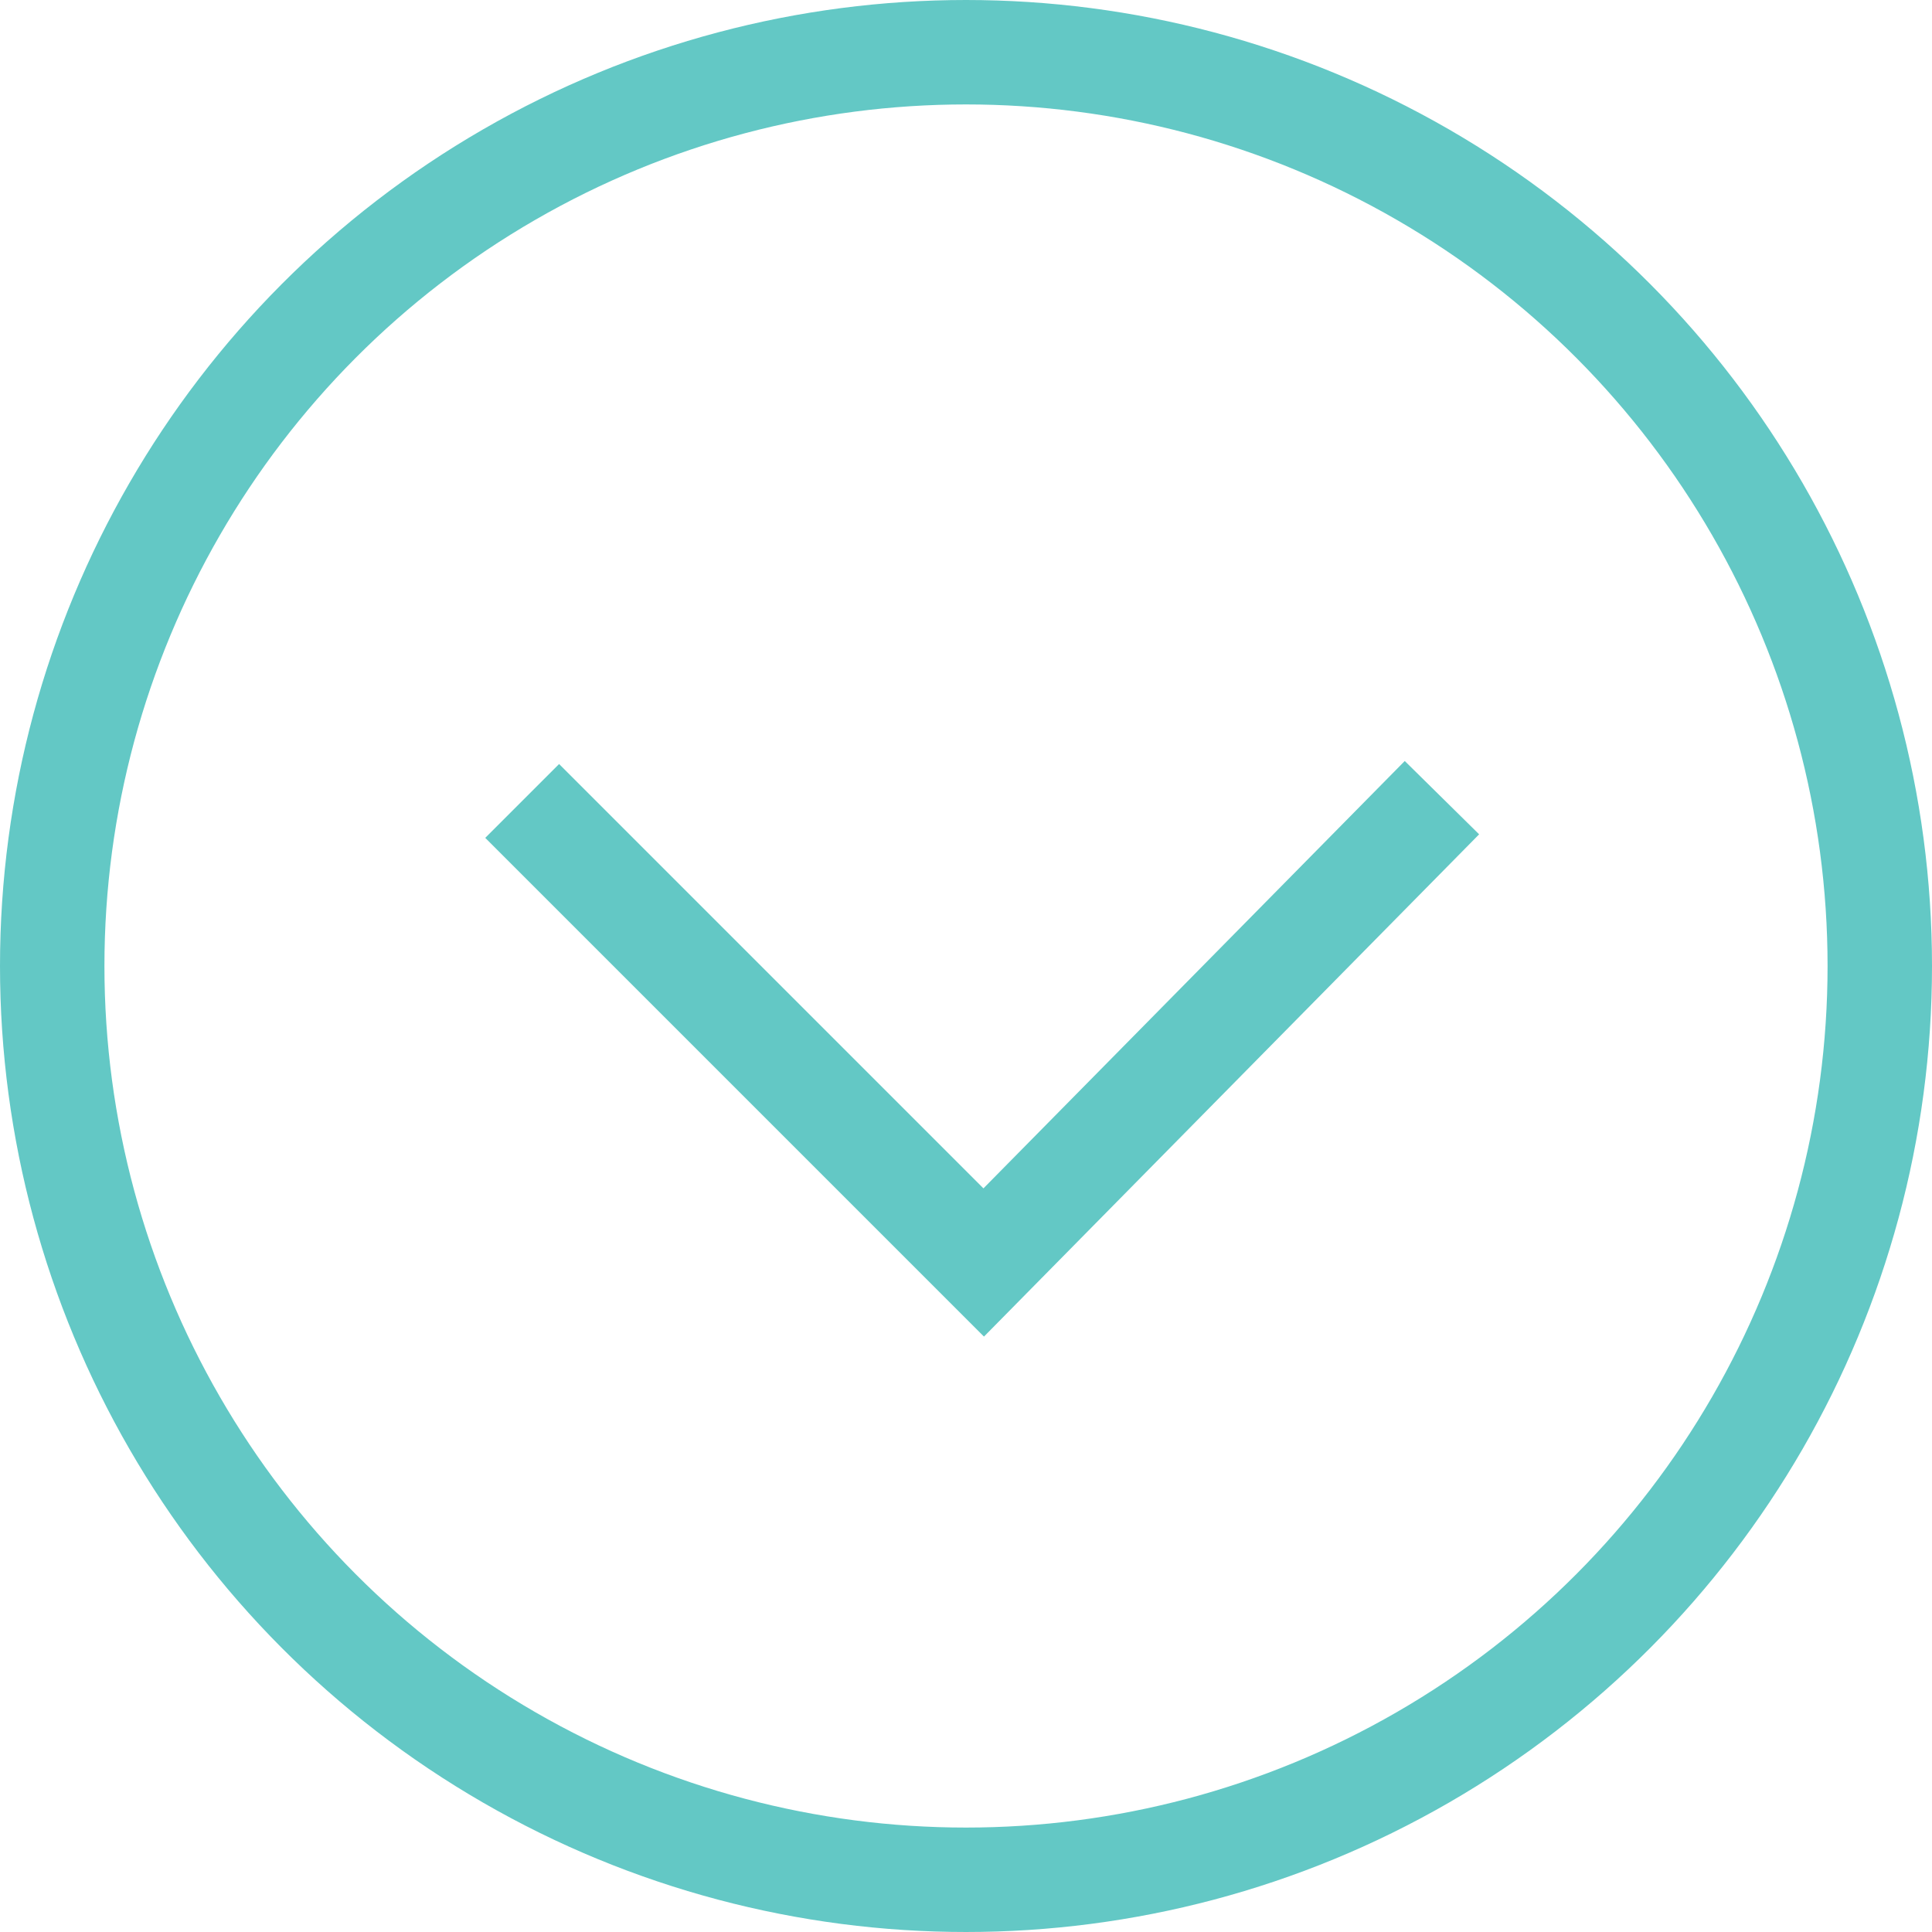
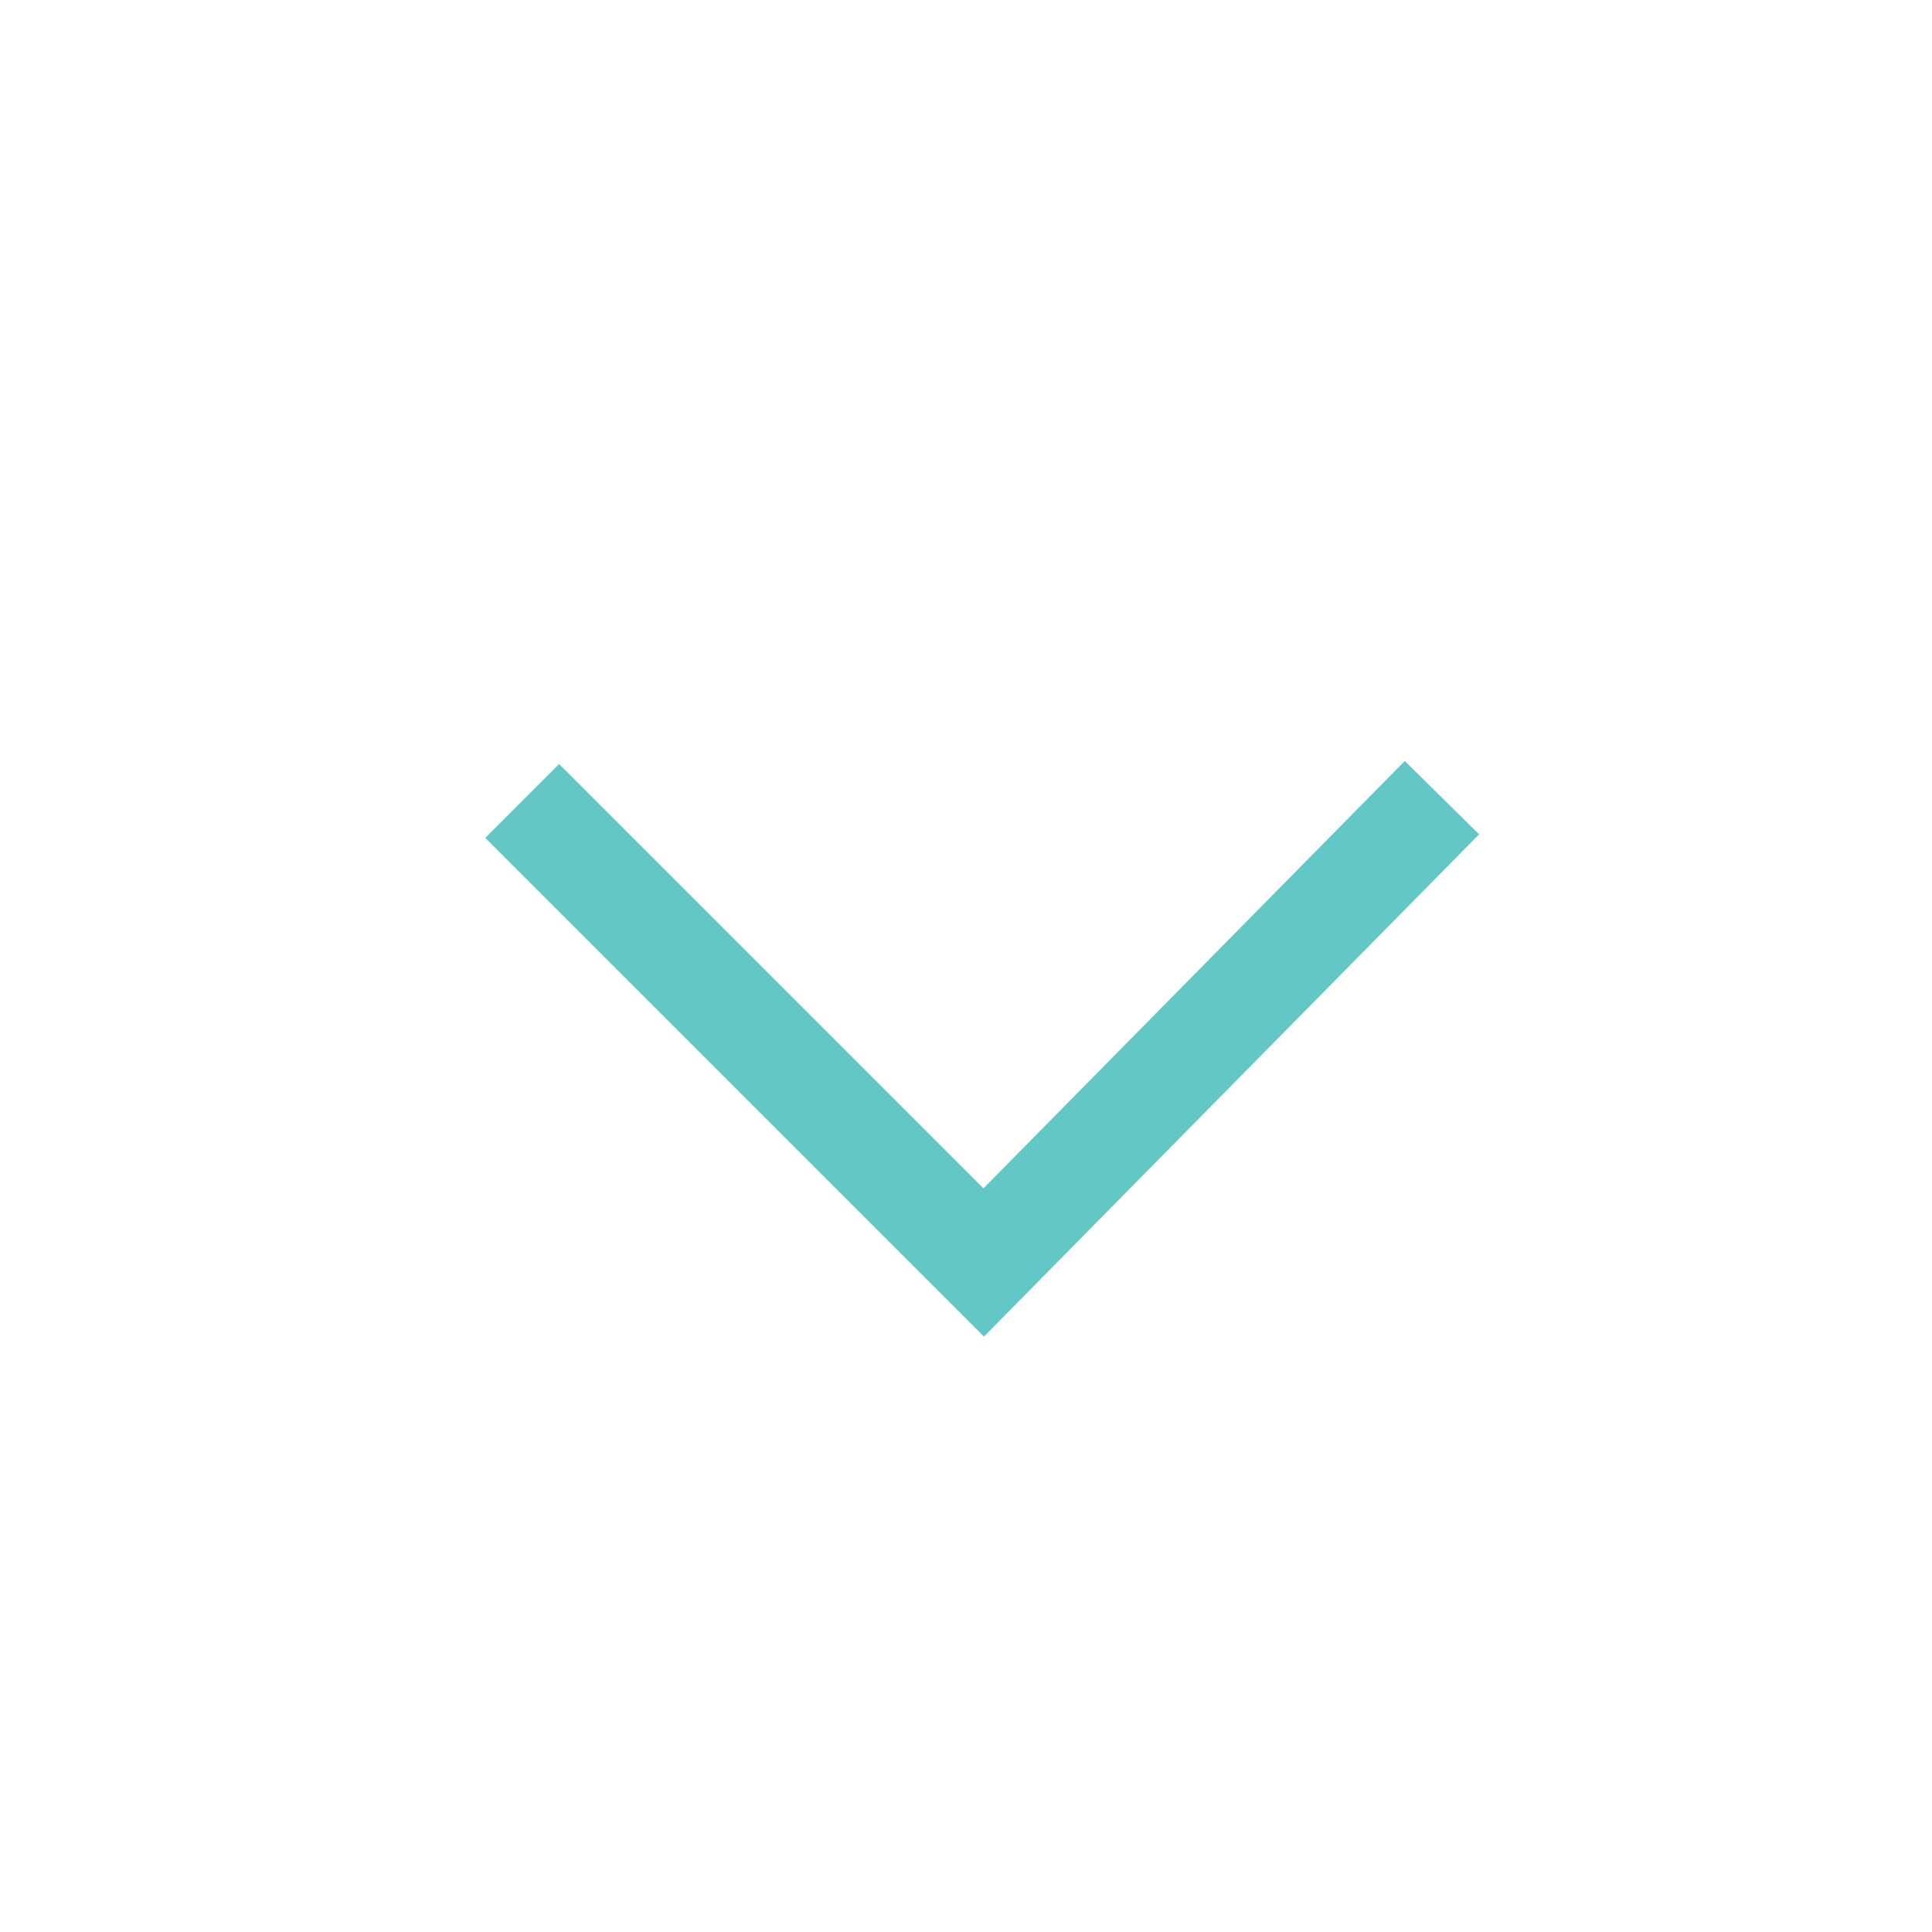
<svg xmlns="http://www.w3.org/2000/svg" width="74px" height="74px" viewBox="0 0 74 74" version="1.1">
  <title>down arrow</title>
  <desc>Created with Sketch.</desc>
  <g id="Individual-Shopping-Final" stroke="none" stroke-width="1" fill="none" fill-rule="evenodd">
    <g id="Homepage" transform="translate(-1336, -652)" stroke="#63C8C5" stroke-width="4">
      <g id="down-arrow" transform="translate(1338, 654)">
        <g id="Group-5">
          <polyline id="Path-2" transform="translate(35.678, 28.678) rotate(-45) translate(-35.678, -28.678) " points="23.178 16.178 23.178 41.178 48.178 41" />
-           <circle id="Oval-2" cx="35" cy="35" r="35" />
        </g>
      </g>
    </g>
  </g>
</svg>